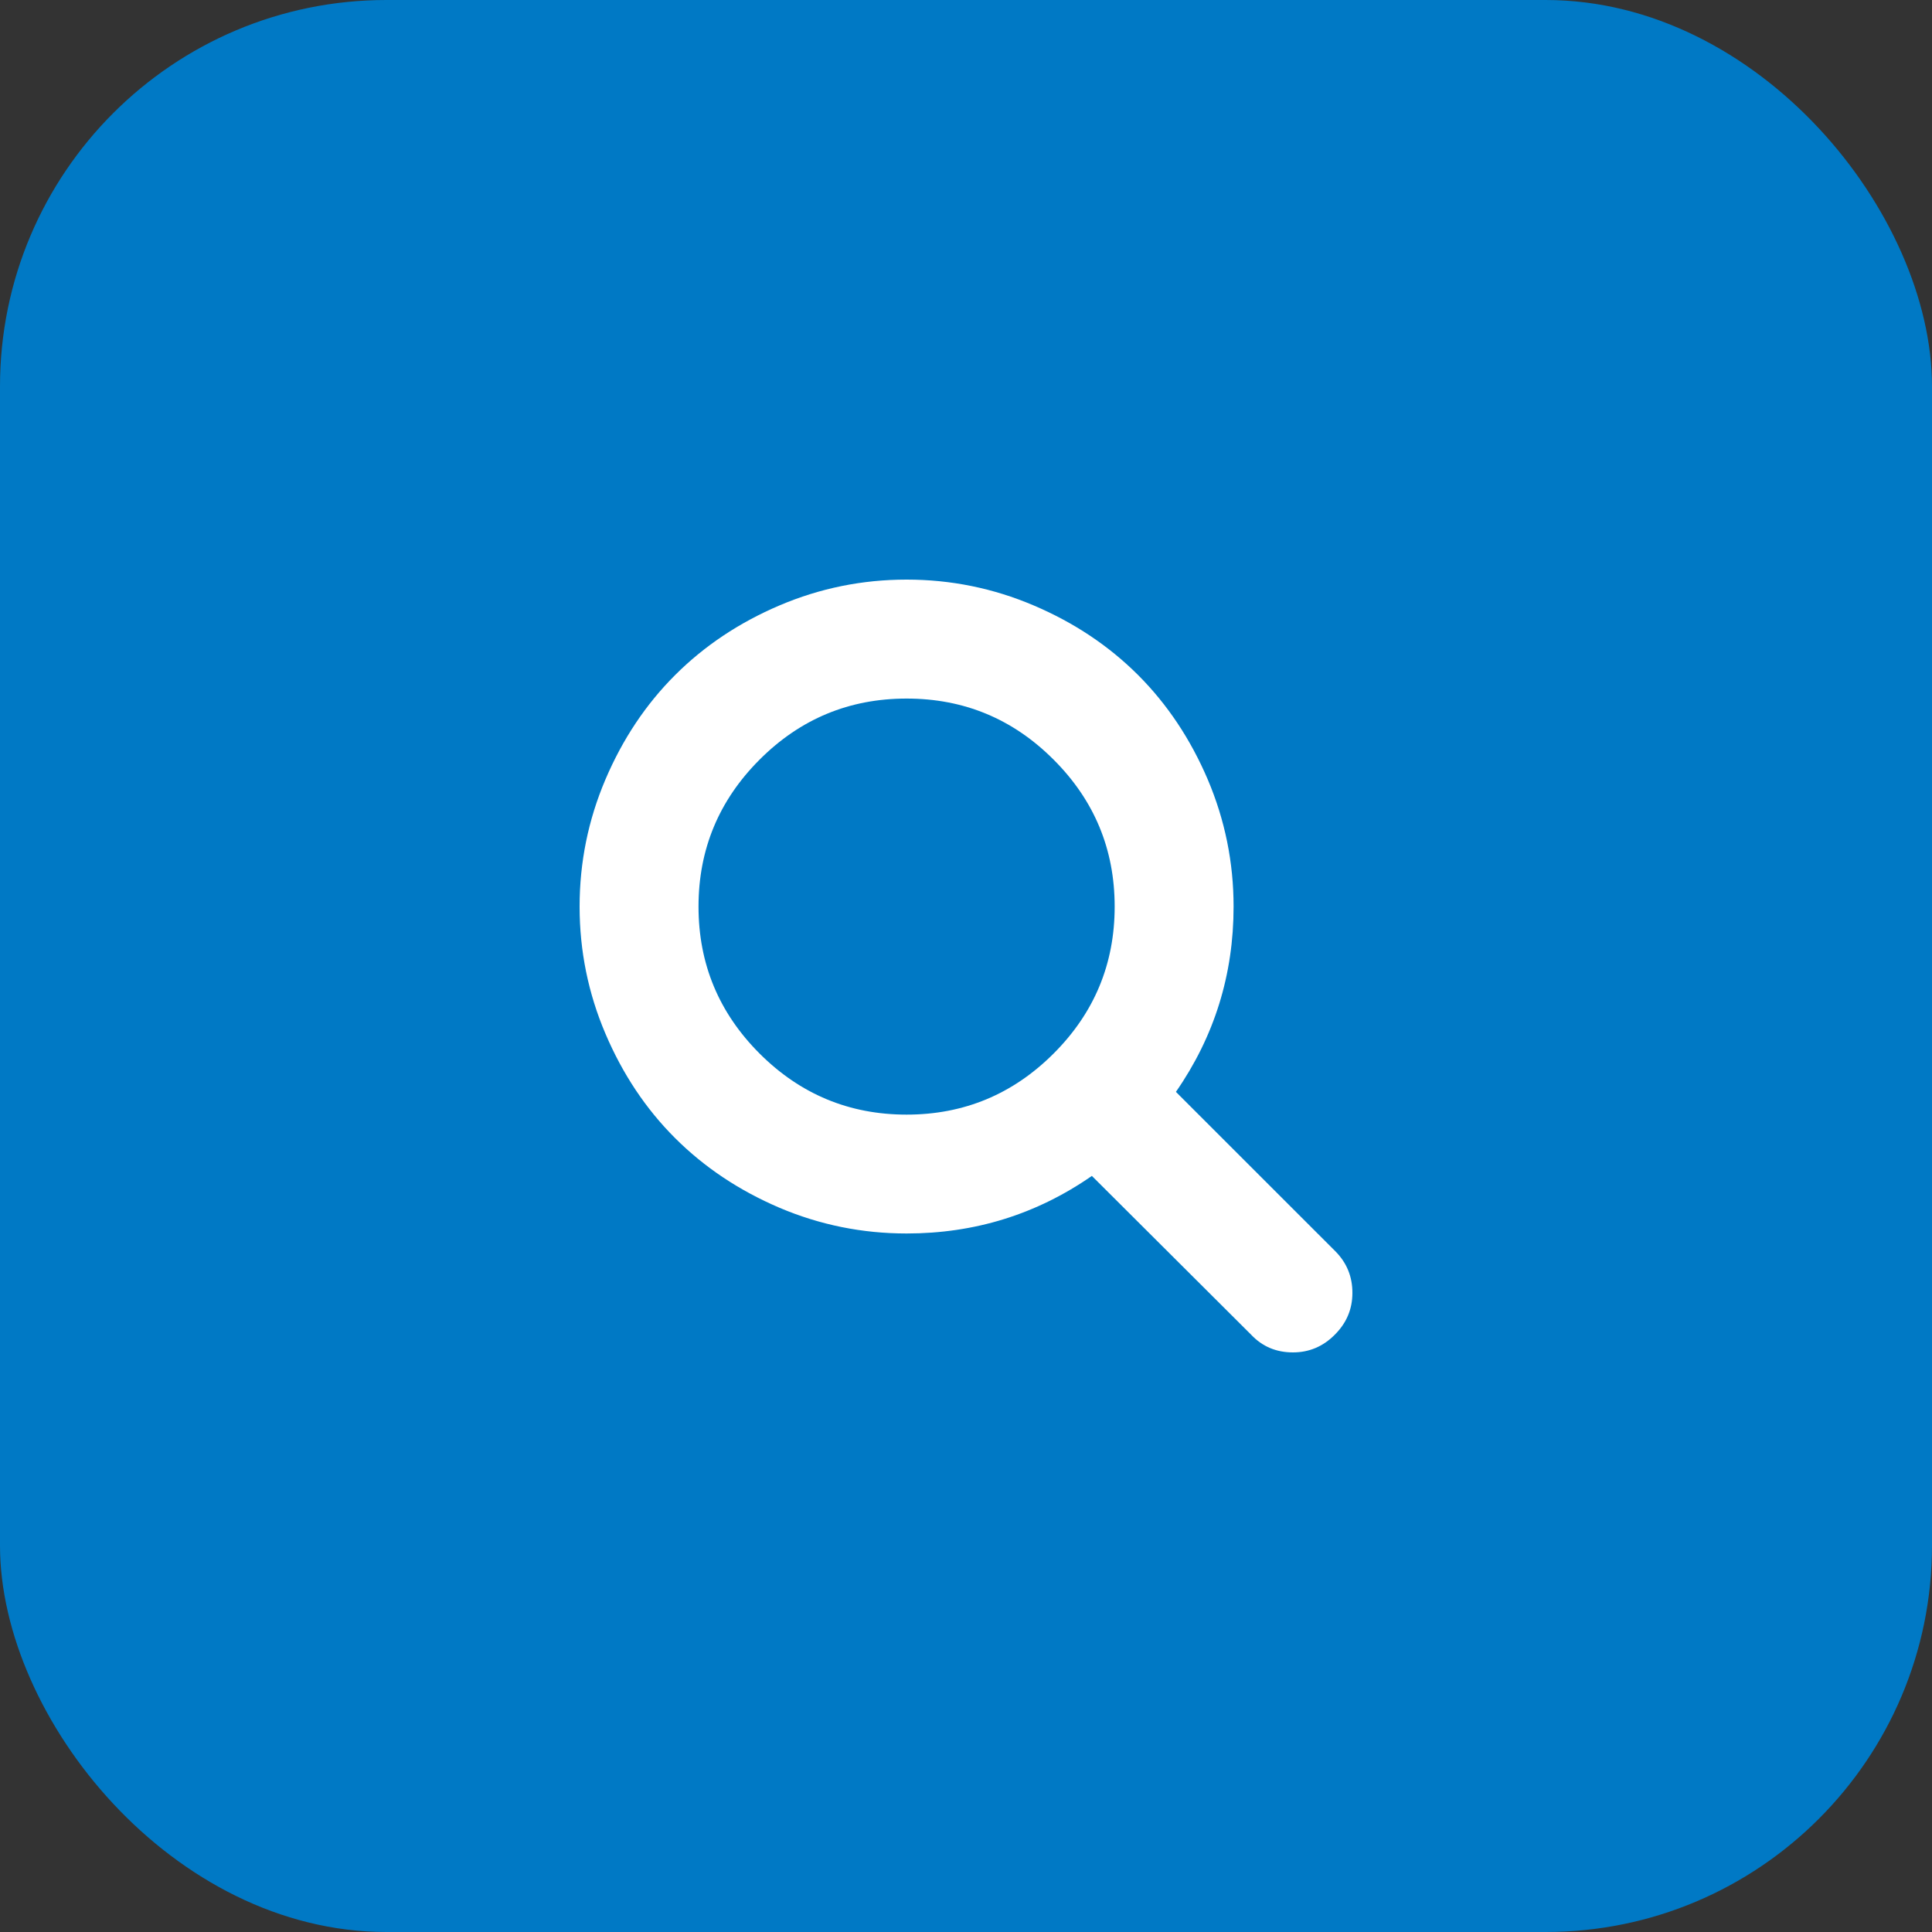
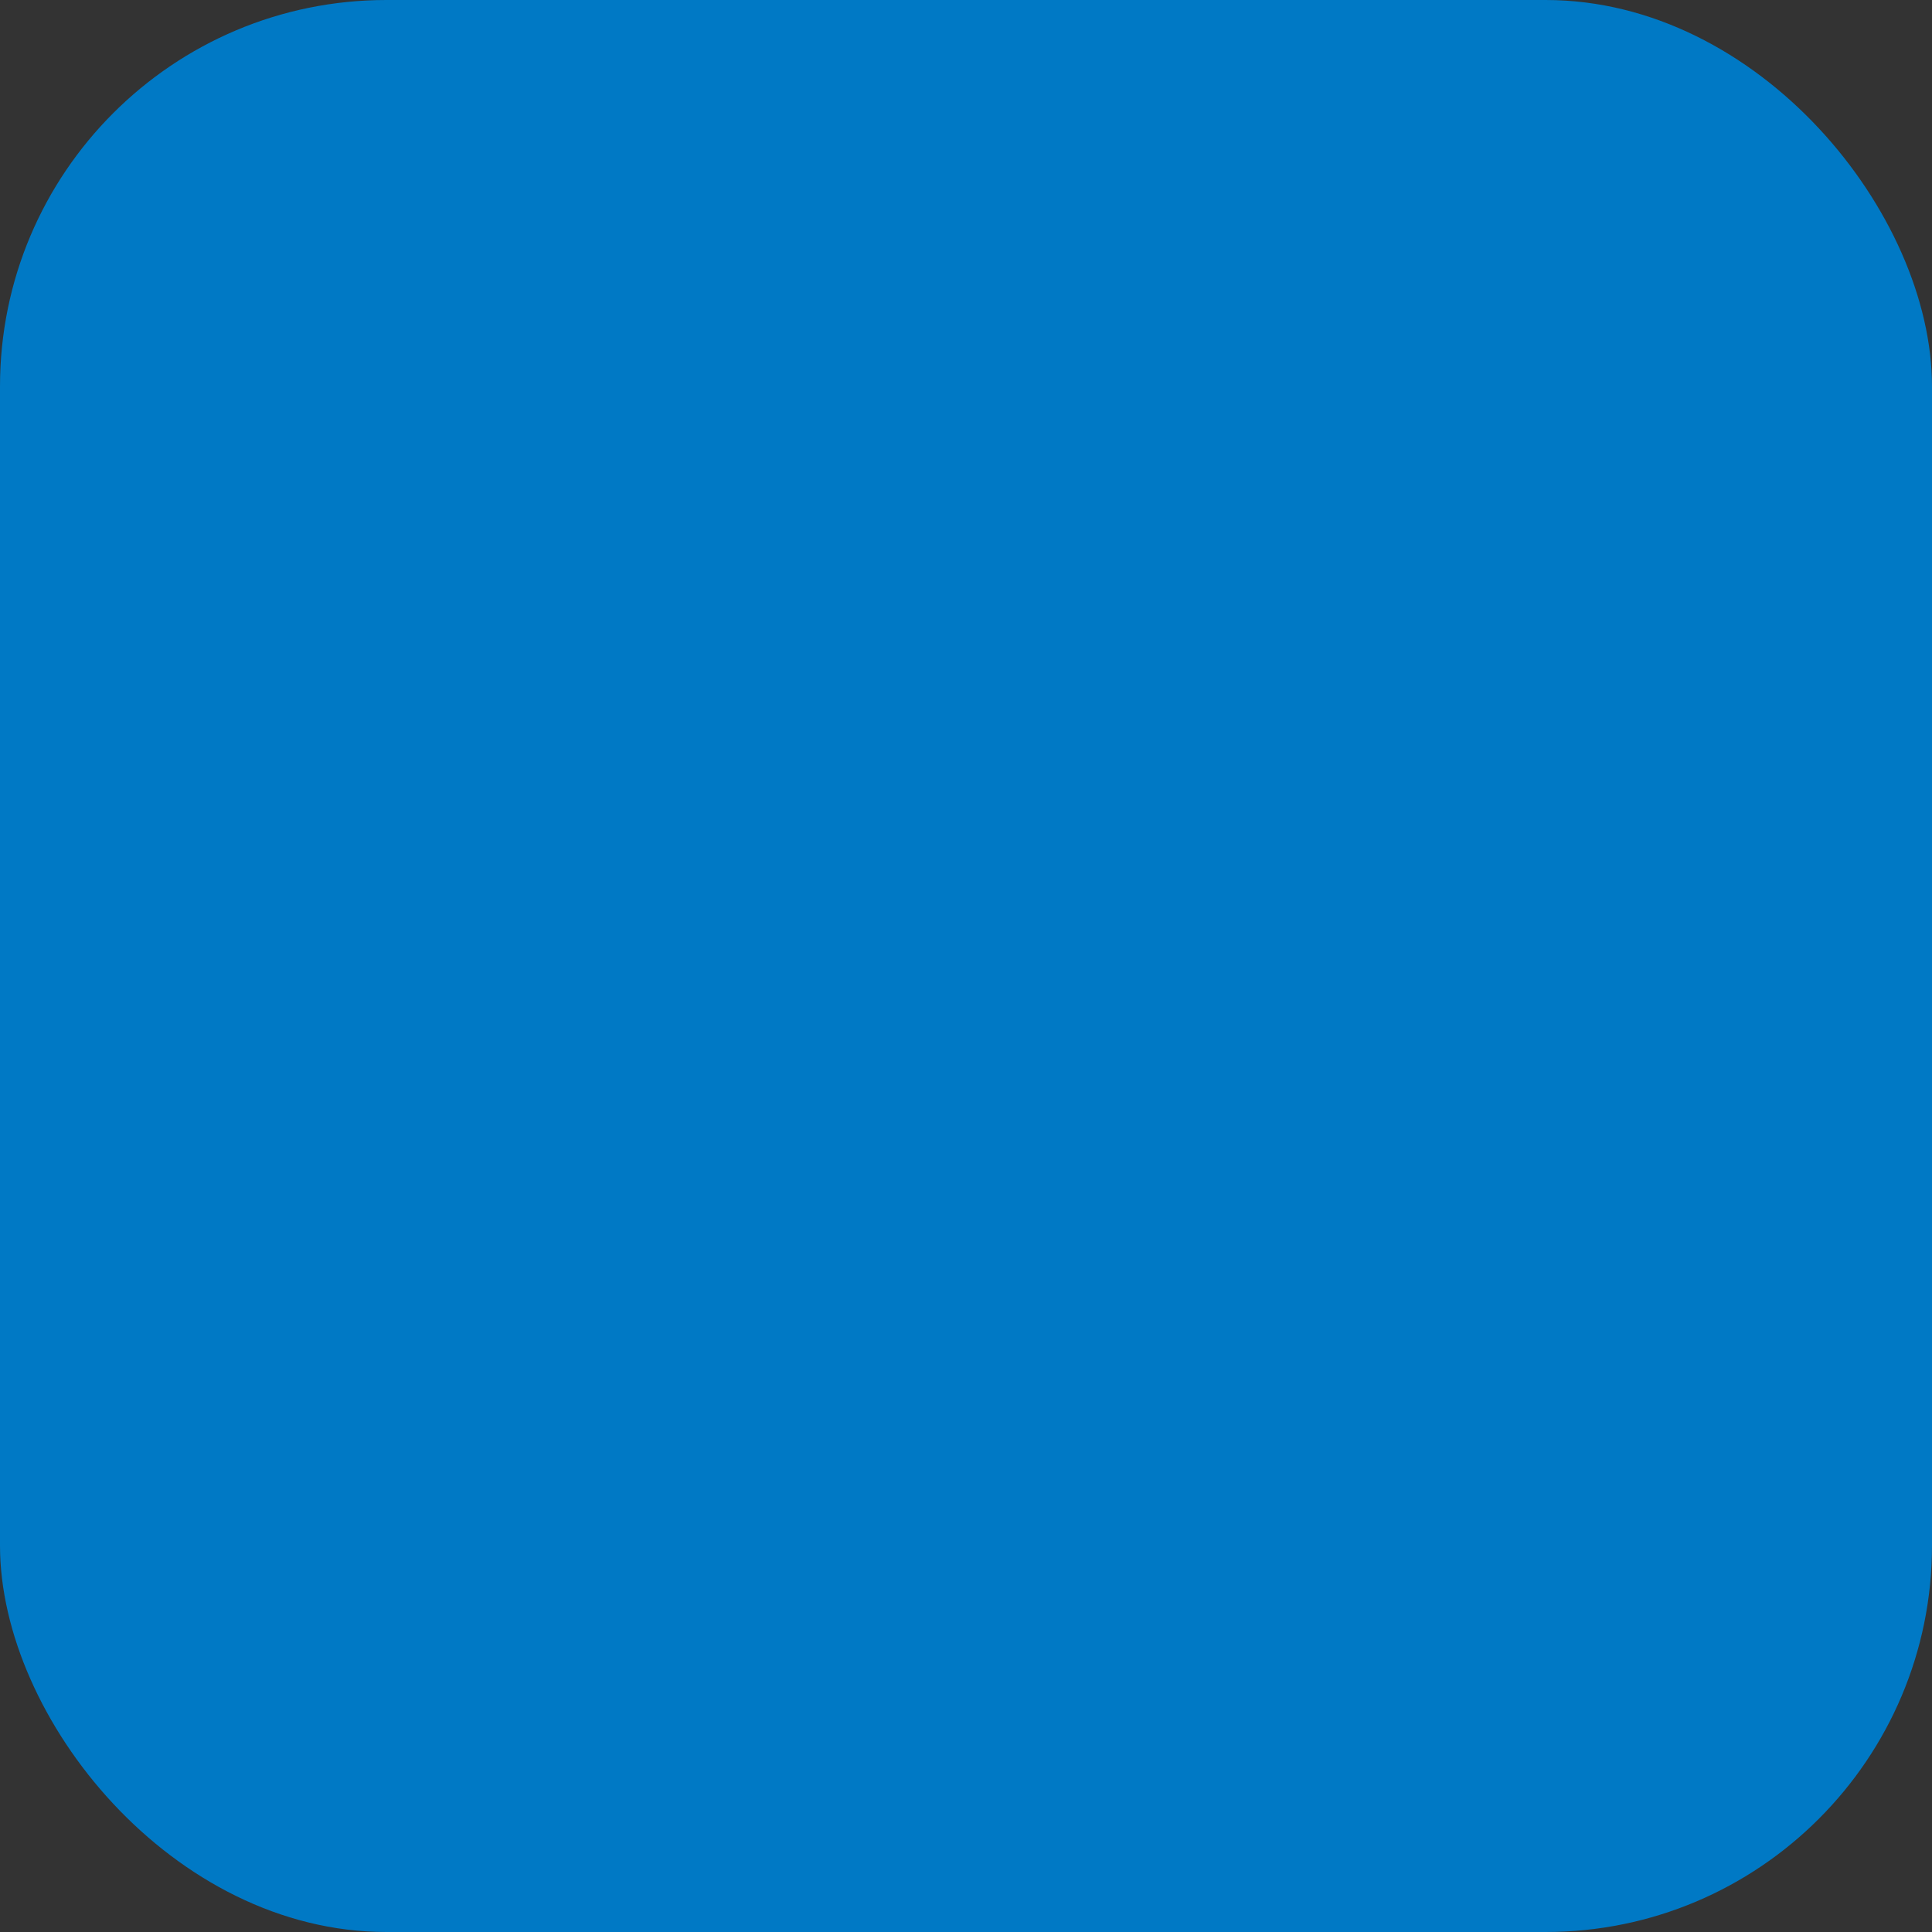
<svg xmlns="http://www.w3.org/2000/svg" width="40" height="40" viewBox="0 0 40 40" fill="none">
  <rect x="0" y="0" width="40" height="40" fill="#333333" stroke="none" />
  <rect width="40" height="40" rx="8" fill="#0079C5" />
-   <path fill-rule="evenodd" clip-rule="evenodd" d="M27.645 25.904L24.346 22.606C25.142 21.459 25.54 20.18 25.54 18.77C25.54 17.853 25.361 16.977 25.006 16.14C24.649 15.304 24.169 14.583 23.564 13.977C22.957 13.371 22.237 12.89 21.399 12.534C20.563 12.178 19.686 12 18.77 12C17.853 12 16.977 12.178 16.14 12.534C15.304 12.89 14.583 13.371 13.977 13.977C13.37 14.583 12.89 15.304 12.534 16.14C12.178 16.977 12 17.853 12 18.77C12 19.686 12.178 20.563 12.534 21.399C12.89 22.236 13.37 22.957 13.977 23.563C14.583 24.168 15.304 24.649 16.14 25.006C16.977 25.361 17.853 25.538 18.77 25.538C20.18 25.538 21.459 25.142 22.606 24.346L25.904 27.634C26.135 27.879 26.423 28 26.769 28C27.103 28 27.392 27.879 27.635 27.634C27.879 27.391 28 27.103 28 26.769C28.001 26.43 27.882 26.142 27.645 25.904ZM18.77 23.077C17.584 23.077 16.57 22.655 15.727 21.813C14.884 20.97 14.462 19.956 14.462 18.77C14.462 17.584 14.884 16.57 15.727 15.727C16.57 14.883 17.584 14.463 18.77 14.463C19.956 14.463 20.97 14.883 21.813 15.727C22.657 16.57 23.078 17.584 23.078 18.77C23.078 19.956 22.657 20.97 21.813 21.813C20.97 22.655 19.956 23.077 18.77 23.077Z" fill="white" />
</svg>